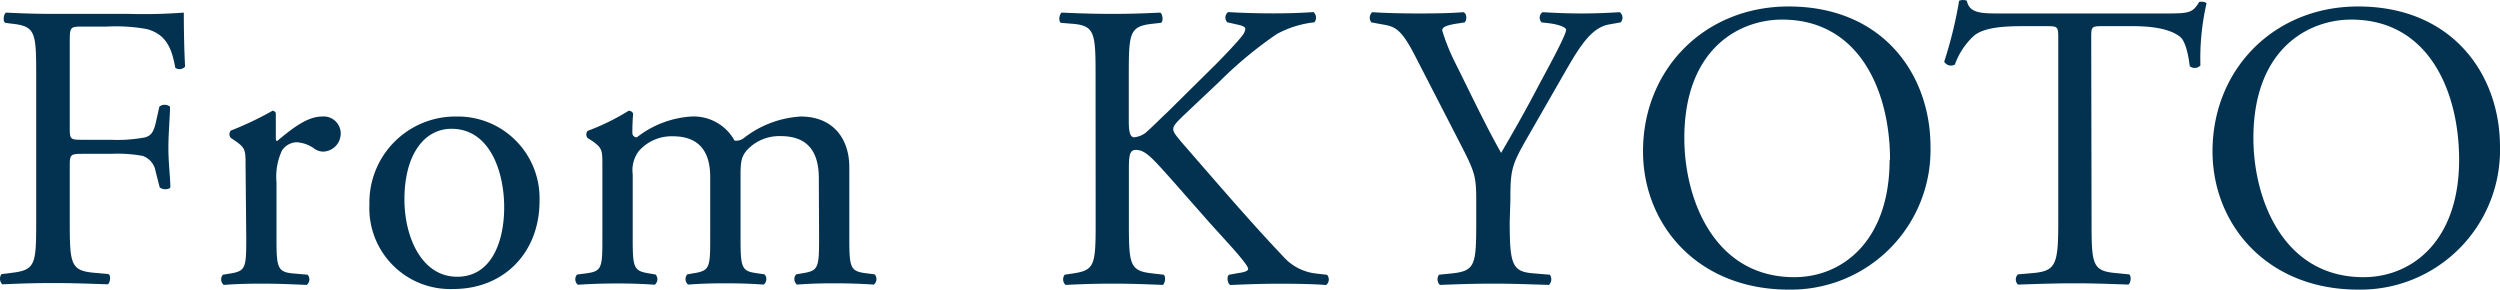
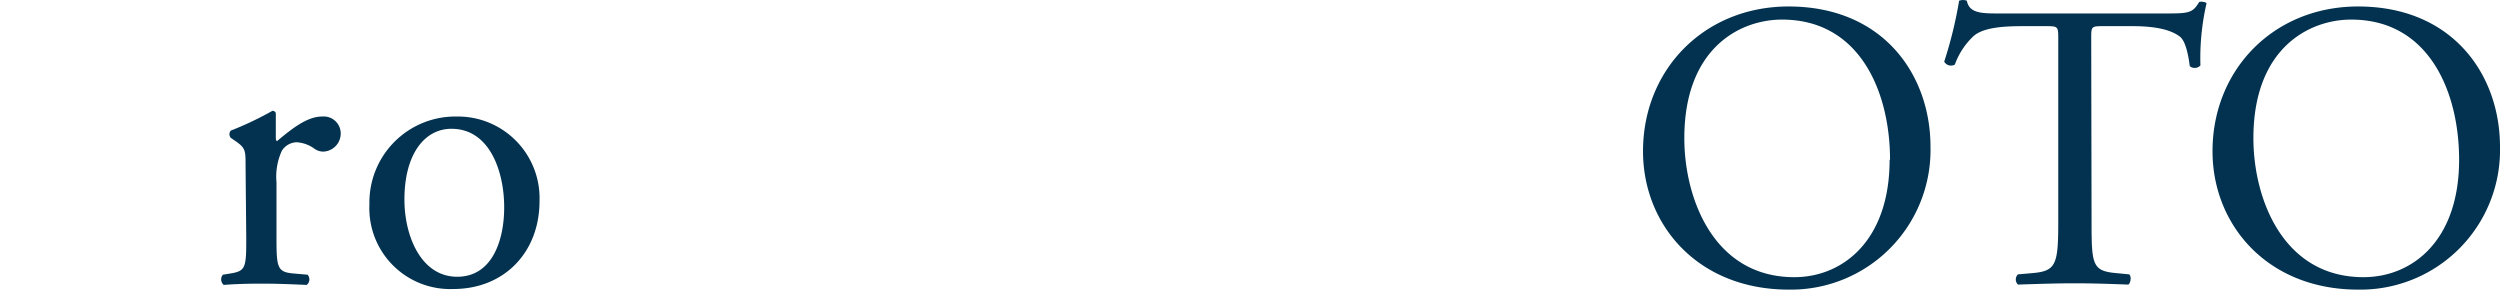
<svg xmlns="http://www.w3.org/2000/svg" viewBox="0 0 293.5 34.03">
  <defs>
    <style>.cls-1{fill:#023250;}</style>
  </defs>
  <g id="レイヤー_2" data-name="レイヤー 2">
    <g id="レイヤー_5" data-name="レイヤー 5">
-       <path class="cls-1" d="M8.19,15.12c0,1.29.14,1.29,1.58,1.29H13a17.59,17.59,0,0,0,4.08-.29c.53-.19.91-.43,1.2-1.68l.43-1.92a1,1,0,0,1,1.25,0c0,1.16-.19,3.08-.19,4.85S20,20.92,20,22c-.19.29-.91.29-1.25,0l-.48-1.87a2.31,2.31,0,0,0-1.53-1.83,16.55,16.55,0,0,0-3.7-.24H9.77c-1.44,0-1.58.05-1.58,1.3v6.67c0,5,.1,5.76,2.93,6l1.63.15c.29.19.19,1-.09,1.2-2.84-.1-4.47-.15-6.39-.15-2.11,0-3.74.05-6,.15a.94.94,0,0,1-.1-1.2l1.2-.15c2.79-.33,2.88-1,2.88-6V8.78c0-5-.09-5.71-2.88-6l-.76-.1c-.29-.19-.2-1,.09-1.2,2,.1,3.65.15,5.57.15H15.1a62.27,62.27,0,0,0,6.48-.15c0,2.21.05,4.52.15,6.34a.86.86,0,0,1-1.15.14c-.39-2.16-1-3.93-3.36-4.55a20.41,20.41,0,0,0-4.66-.29H9.63c-1.44,0-1.44.09-1.44,1.92Z" />
      <path class="cls-1" d="M28.83,19.48c0-1.87,0-2.11-1.3-3l-.43-.29a.65.65,0,0,1,0-.86A38.34,38.34,0,0,0,32,13c.24.05.38.15.38.34v2.78c0,.24,0,.39.15.44,1.68-1.4,3.5-2.88,5.28-2.88A2,2,0,0,1,40,15.6a2.13,2.13,0,0,1-2.07,2.2,1.82,1.82,0,0,1-1-.33,3.94,3.94,0,0,0-2.12-.77,2.12,2.12,0,0,0-1.72,1,7.28,7.28,0,0,0-.63,3.7v6.53c0,3.45.1,4,1.92,4.17l1.73.15a.83.83,0,0,1-.1,1.2c-2.25-.1-3.64-.15-5.32-.15s-3.17.05-4.42.15a.84.84,0,0,1-.1-1.2l.92-.15c1.77-.29,1.82-.72,1.82-4.17Z" />
      <path class="cls-1" d="M63.34,23.61c0,6-4.13,10.32-10.13,10.32A9.49,9.49,0,0,1,43.37,24,10.09,10.09,0,0,1,53.6,13.68,9.59,9.59,0,0,1,63.34,23.61ZM53,15.12c-3.17,0-5.52,3-5.52,8.3,0,4.37,2,9.07,6.19,9.07s5.52-4.41,5.52-8.11C59.21,20.3,57.58,15.12,53,15.12Z" />
-       <path class="cls-1" d="M96.13,20.92c0-3.26-1.44-4.94-4.47-4.94a5.18,5.18,0,0,0-4,1.68c-.58.72-.72,1.2-.72,2.88v7.35c0,3.45.09,3.93,1.82,4.17l1,.15a.83.83,0,0,1-.1,1.2c-1.44-.1-2.83-.15-4.51-.15s-3,.05-4.37.15a.84.84,0,0,1-.09-1.2l.86-.15c1.78-.29,1.83-.72,1.83-4.17v-7C83.41,17.71,82,16,79,16a5.12,5.12,0,0,0-4,1.73,3.72,3.72,0,0,0-.72,2.73v7.45c0,3.45.09,3.88,1.82,4.17l.87.15a.84.84,0,0,1-.1,1.2c-1.3-.1-2.69-.15-4.37-.15s-3.17.05-4.66.15a.84.84,0,0,1-.09-1.2l1.15-.15c1.78-.24,1.82-.72,1.82-4.17V19.48c0-1.87,0-2.11-1.29-3L69,16.22a.64.64,0,0,1,0-.86A26.8,26.8,0,0,0,73.81,13a.55.55,0,0,1,.52.34c-.09,1.1-.09,1.82-.09,2.26a.5.5,0,0,0,.53.52,11.56,11.56,0,0,1,6.38-2.44,5.48,5.48,0,0,1,5.09,2.83,1.53,1.53,0,0,0,1.2-.39A12,12,0,0,1,94,13.68c3.84,0,5.71,2.64,5.71,5.95v8.26c0,3.45.1,3.93,1.82,4.17l1.16.15a.84.84,0,0,1-.1,1.2c-1.58-.1-3-.15-4.66-.15s-3,.05-4.37.15a.84.84,0,0,1-.09-1.2l.86-.15c1.78-.29,1.83-.72,1.83-4.17Z" />
-       <path class="cls-1" d="M128.62,8.78c0-5-.1-5.81-2.88-6l-1.2-.1c-.29-.19-.19-1,.1-1.2,2.35.1,3.88.15,6,.15,1.88,0,3.51-.05,5.57-.15.29.15.39,1,.1,1.2l-.91.1c-2.79.29-2.88,1-2.88,6V14.3c0,.91.09,1.82.62,1.82a2.7,2.7,0,0,0,1.34-.52c.68-.58,1.92-1.83,2.45-2.31l5.19-5.13c.91-.87,3.26-3.32,3.74-4a1.45,1.45,0,0,0,.34-.77c0-.19-.19-.33-.82-.48l-1.29-.29a.8.8,0,0,1,.09-1.2c1.68.1,3.6.15,5.28.15s3.31-.05,4.75-.15a.88.88,0,0,1,.1,1.2A11.86,11.86,0,0,0,149.89,4a47.11,47.11,0,0,0-6.72,5.57l-4.32,4.08c-.68.67-1.11,1.1-1.11,1.49s.29.72.91,1.48c4.56,5.24,8.26,9.56,12,13.49a6,6,0,0,0,3.84,2l1.3.15a.83.83,0,0,1-.1,1.2c-1.24-.1-3.12-.15-5.37-.15-2,0-3.65.05-5.86.15-.33-.1-.48-.92-.19-1.2l1.1-.2c.68-.09,1.16-.24,1.16-.48s-.34-.67-.68-1.1c-.91-1.15-2.16-2.45-4-4.51L138,21.6c-2.74-3.08-3.51-4-4.66-4-.72,0-.81.63-.81,2.31v6.19c0,5,.09,5.71,2.78,6l1.3.15c.28.19.19,1-.1,1.2-2.35-.1-4-.15-5.86-.15s-3.6.05-5.56.15a.92.92,0,0,1-.1-1.2l1-.15c2.54-.38,2.64-1,2.64-6Z" />
-       <path class="cls-1" d="M177.24,26c0,5.14.29,5.91,2.88,6.1l1.83.15a.93.93,0,0,1-.1,1.2c-3-.1-4.61-.15-6.53-.15s-3.74.05-6.28.15a.93.93,0,0,1-.1-1.2l1.49-.15c2.78-.29,2.88-1,2.88-6.1V23.52c0-2.64-.15-3.27-1.54-6l-5.66-11c-1.63-3.16-2.35-3.4-3.79-3.65L161,2.63a.88.88,0,0,1,.1-1.2c1.53.1,3.26.15,5.57.15s3.93-.05,5.13-.15c.43.15.43.92.15,1.2l-.63.1c-1.68.24-2,.48-2,.86a23.79,23.79,0,0,0,1.48,3.7c1.78,3.55,3.56,7.35,5.43,10.66,1.49-2.55,3.07-5.33,4.51-8.11,1.35-2.5,3.12-5.77,3.12-6.34,0-.29-.86-.63-2-.77l-.87-.1a.79.79,0,0,1,.1-1.2c1.73.1,3.12.15,4.61.15s2.83-.05,4.46-.15a.81.81,0,0,1,.1,1.2l-1.35.24c-2.49.44-3.93,3.46-6.33,7.59l-3,5.23c-2.11,3.65-2.26,4.08-2.26,7.78Z" />
      <path class="cls-1" d="M192.89,17.76c0-9.6,7.2-17,17.09-17,11.09,0,16.66,8,16.66,16.47A16.39,16.39,0,0,1,210,34C199.32,34,192.89,26.4,192.89,17.76Zm29,1c0-7.92-3.51-16.46-12.68-16.46-5,0-11.47,3.41-11.47,13.92,0,7.1,3.46,16.32,12.91,16.32C216.36,32.54,221.84,28.22,221.84,18.76Z" />
      <path class="cls-1" d="M245.55,26.06c0,5,.09,5.76,2.88,6l1.53.15c.29.19.2,1-.09,1.2-2.74-.1-4.37-.15-6.29-.15s-3.6.05-6.67.15a.83.83,0,0,1,0-1.2l1.73-.15c2.73-.24,3-1,3-6V4.6c0-1.48,0-1.53-1.44-1.53h-2.64c-2.06,0-4.7.09-5.9,1.2a8.53,8.53,0,0,0-2.16,3.31.92.92,0,0,1-1.25-.34A49.42,49.42,0,0,0,230,.09a1.2,1.2,0,0,1,.91,0c.29,1.54,1.88,1.49,4.09,1.49h19.44c2.59,0,3-.1,3.74-1.34.24-.1.77,0,.87.14a28.72,28.72,0,0,0-.72,7.3.91.91,0,0,1-1.25.09c-.15-1.2-.48-3-1.2-3.5-1.11-.82-2.93-1.2-5.57-1.2h-3.41c-1.44,0-1.39.05-1.39,1.63Z" />
      <path class="cls-1" d="M259.75,17.76c0-9.6,7.2-17,17.09-17,11.09,0,16.66,8,16.66,16.47A16.39,16.39,0,0,1,276.84,34C266.19,34,259.75,26.4,259.75,17.76Zm28.95,1c0-7.92-3.5-16.46-12.67-16.46-5,0-11.48,3.41-11.48,13.92,0,7.1,3.46,16.32,12.92,16.32C283.23,32.54,288.7,28.22,288.7,18.76Z" />
    </g>
  </g>
</svg>